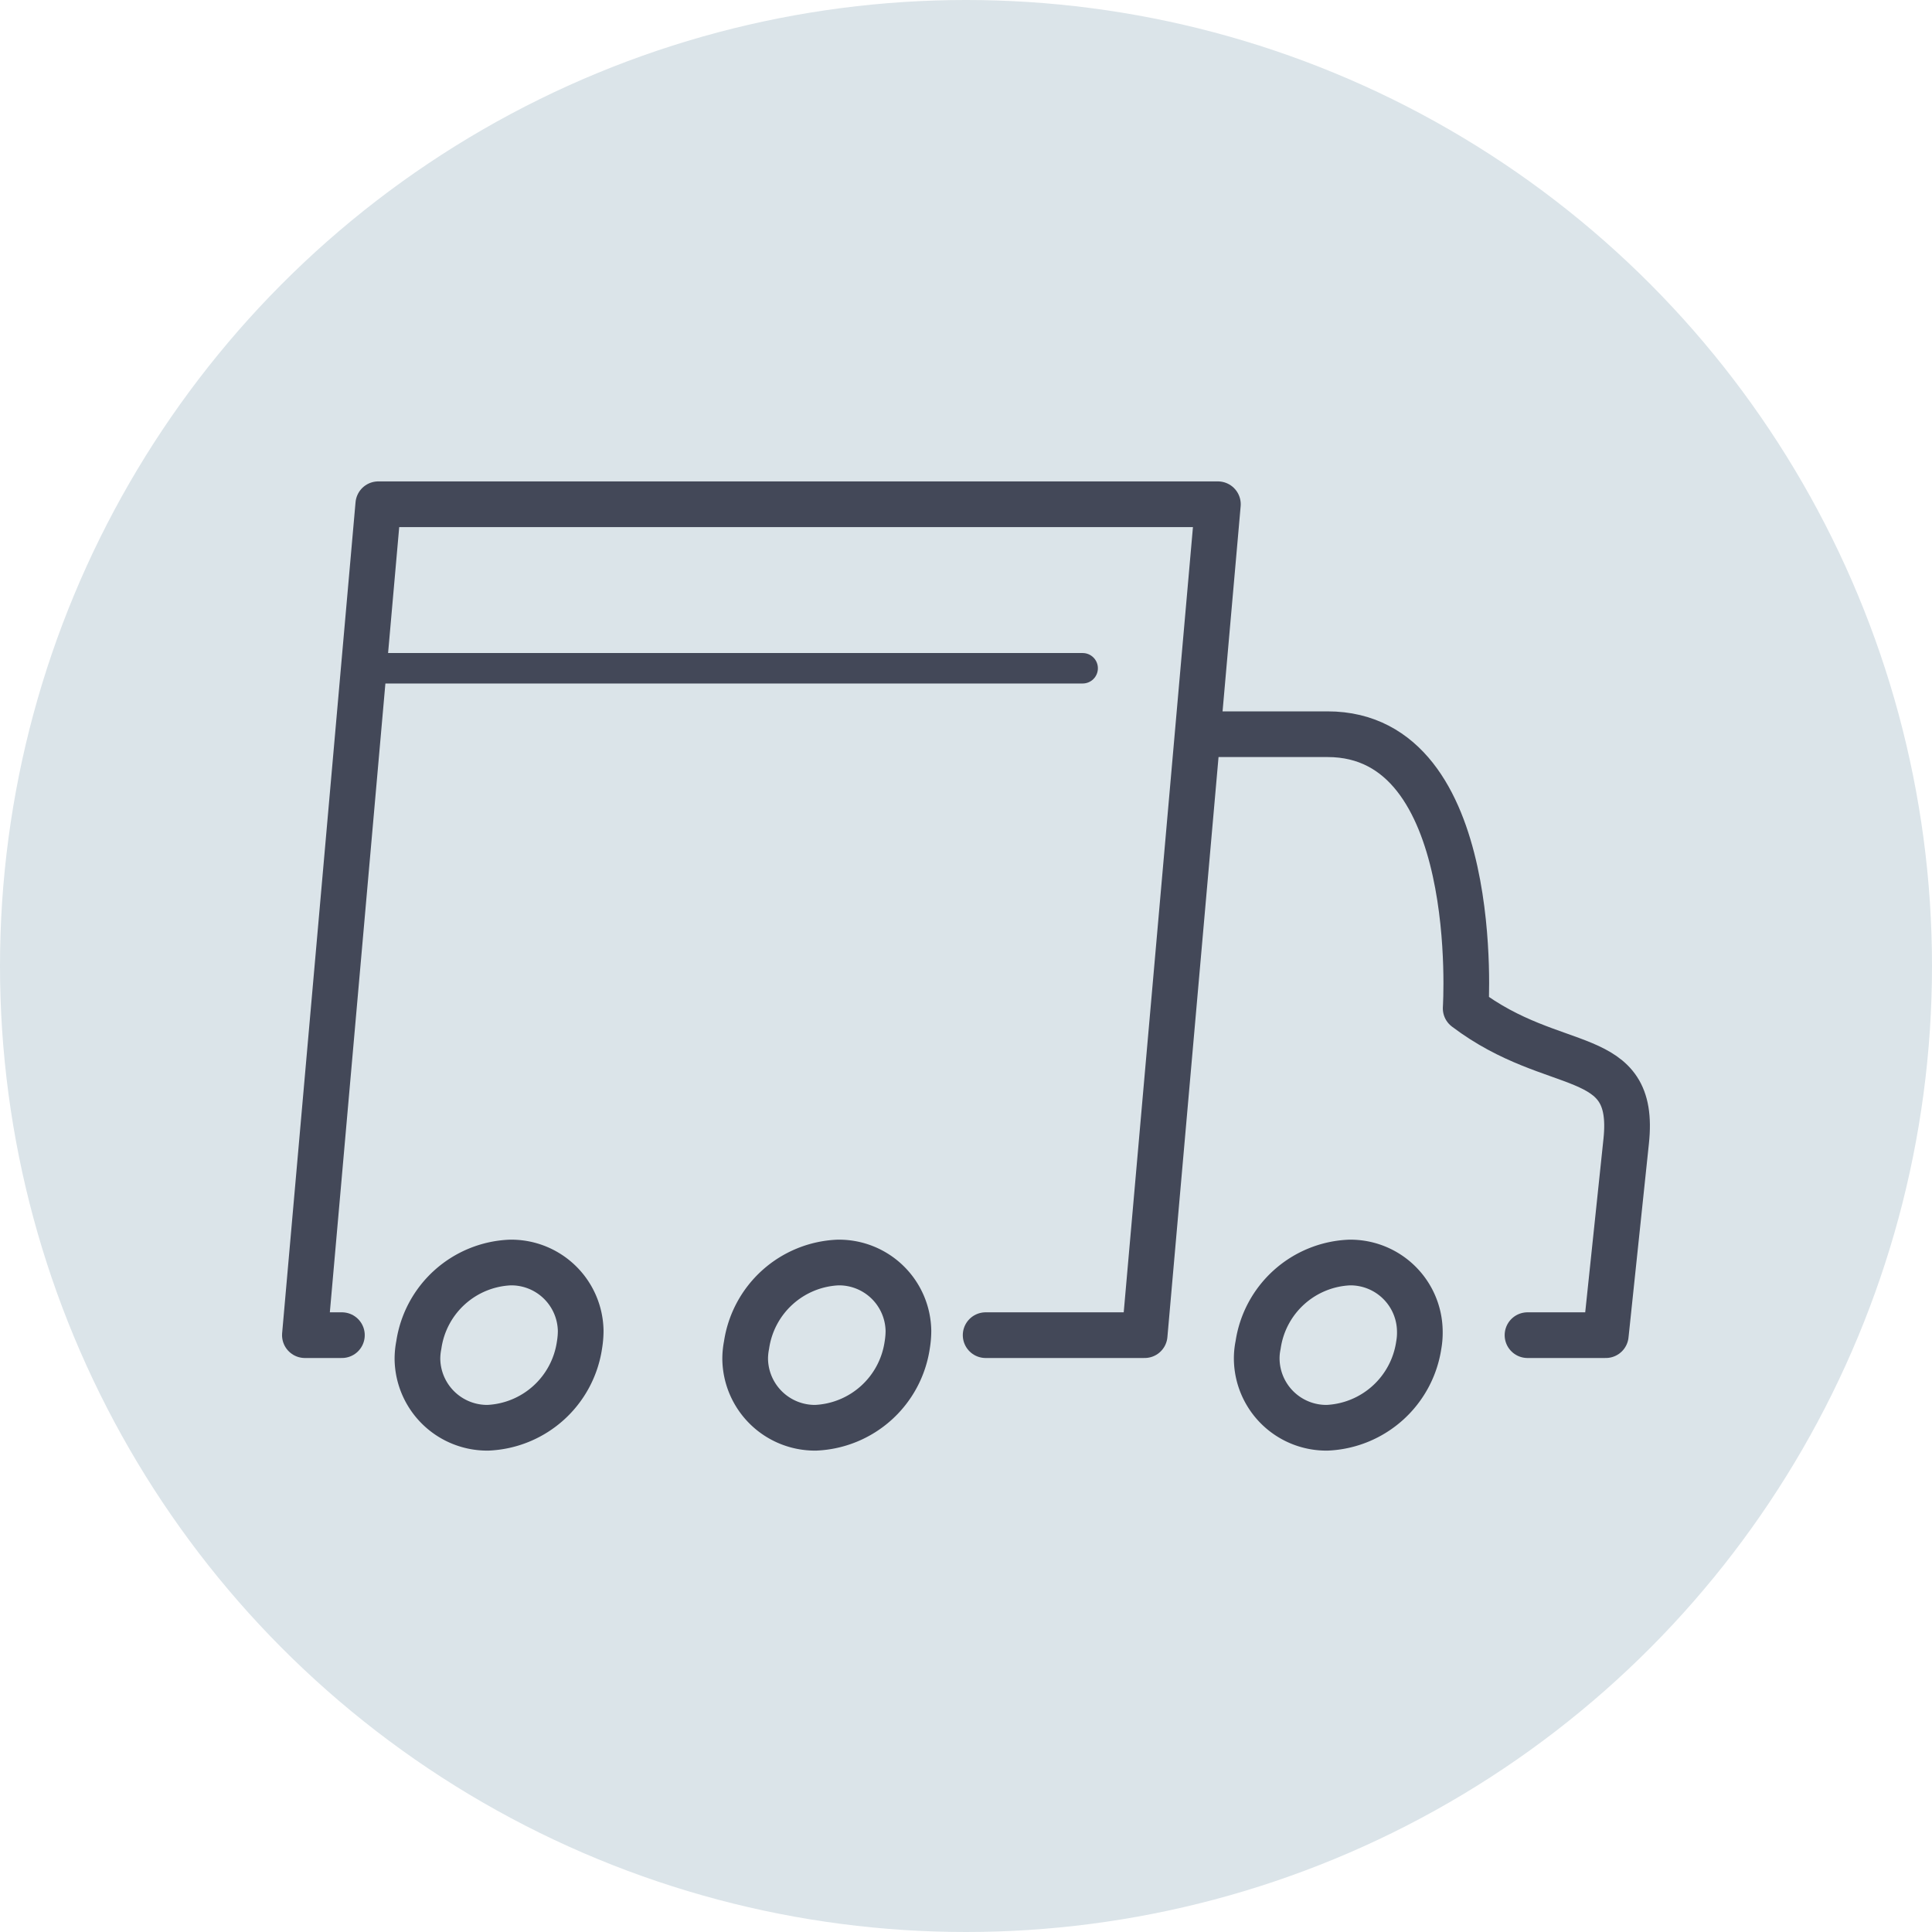
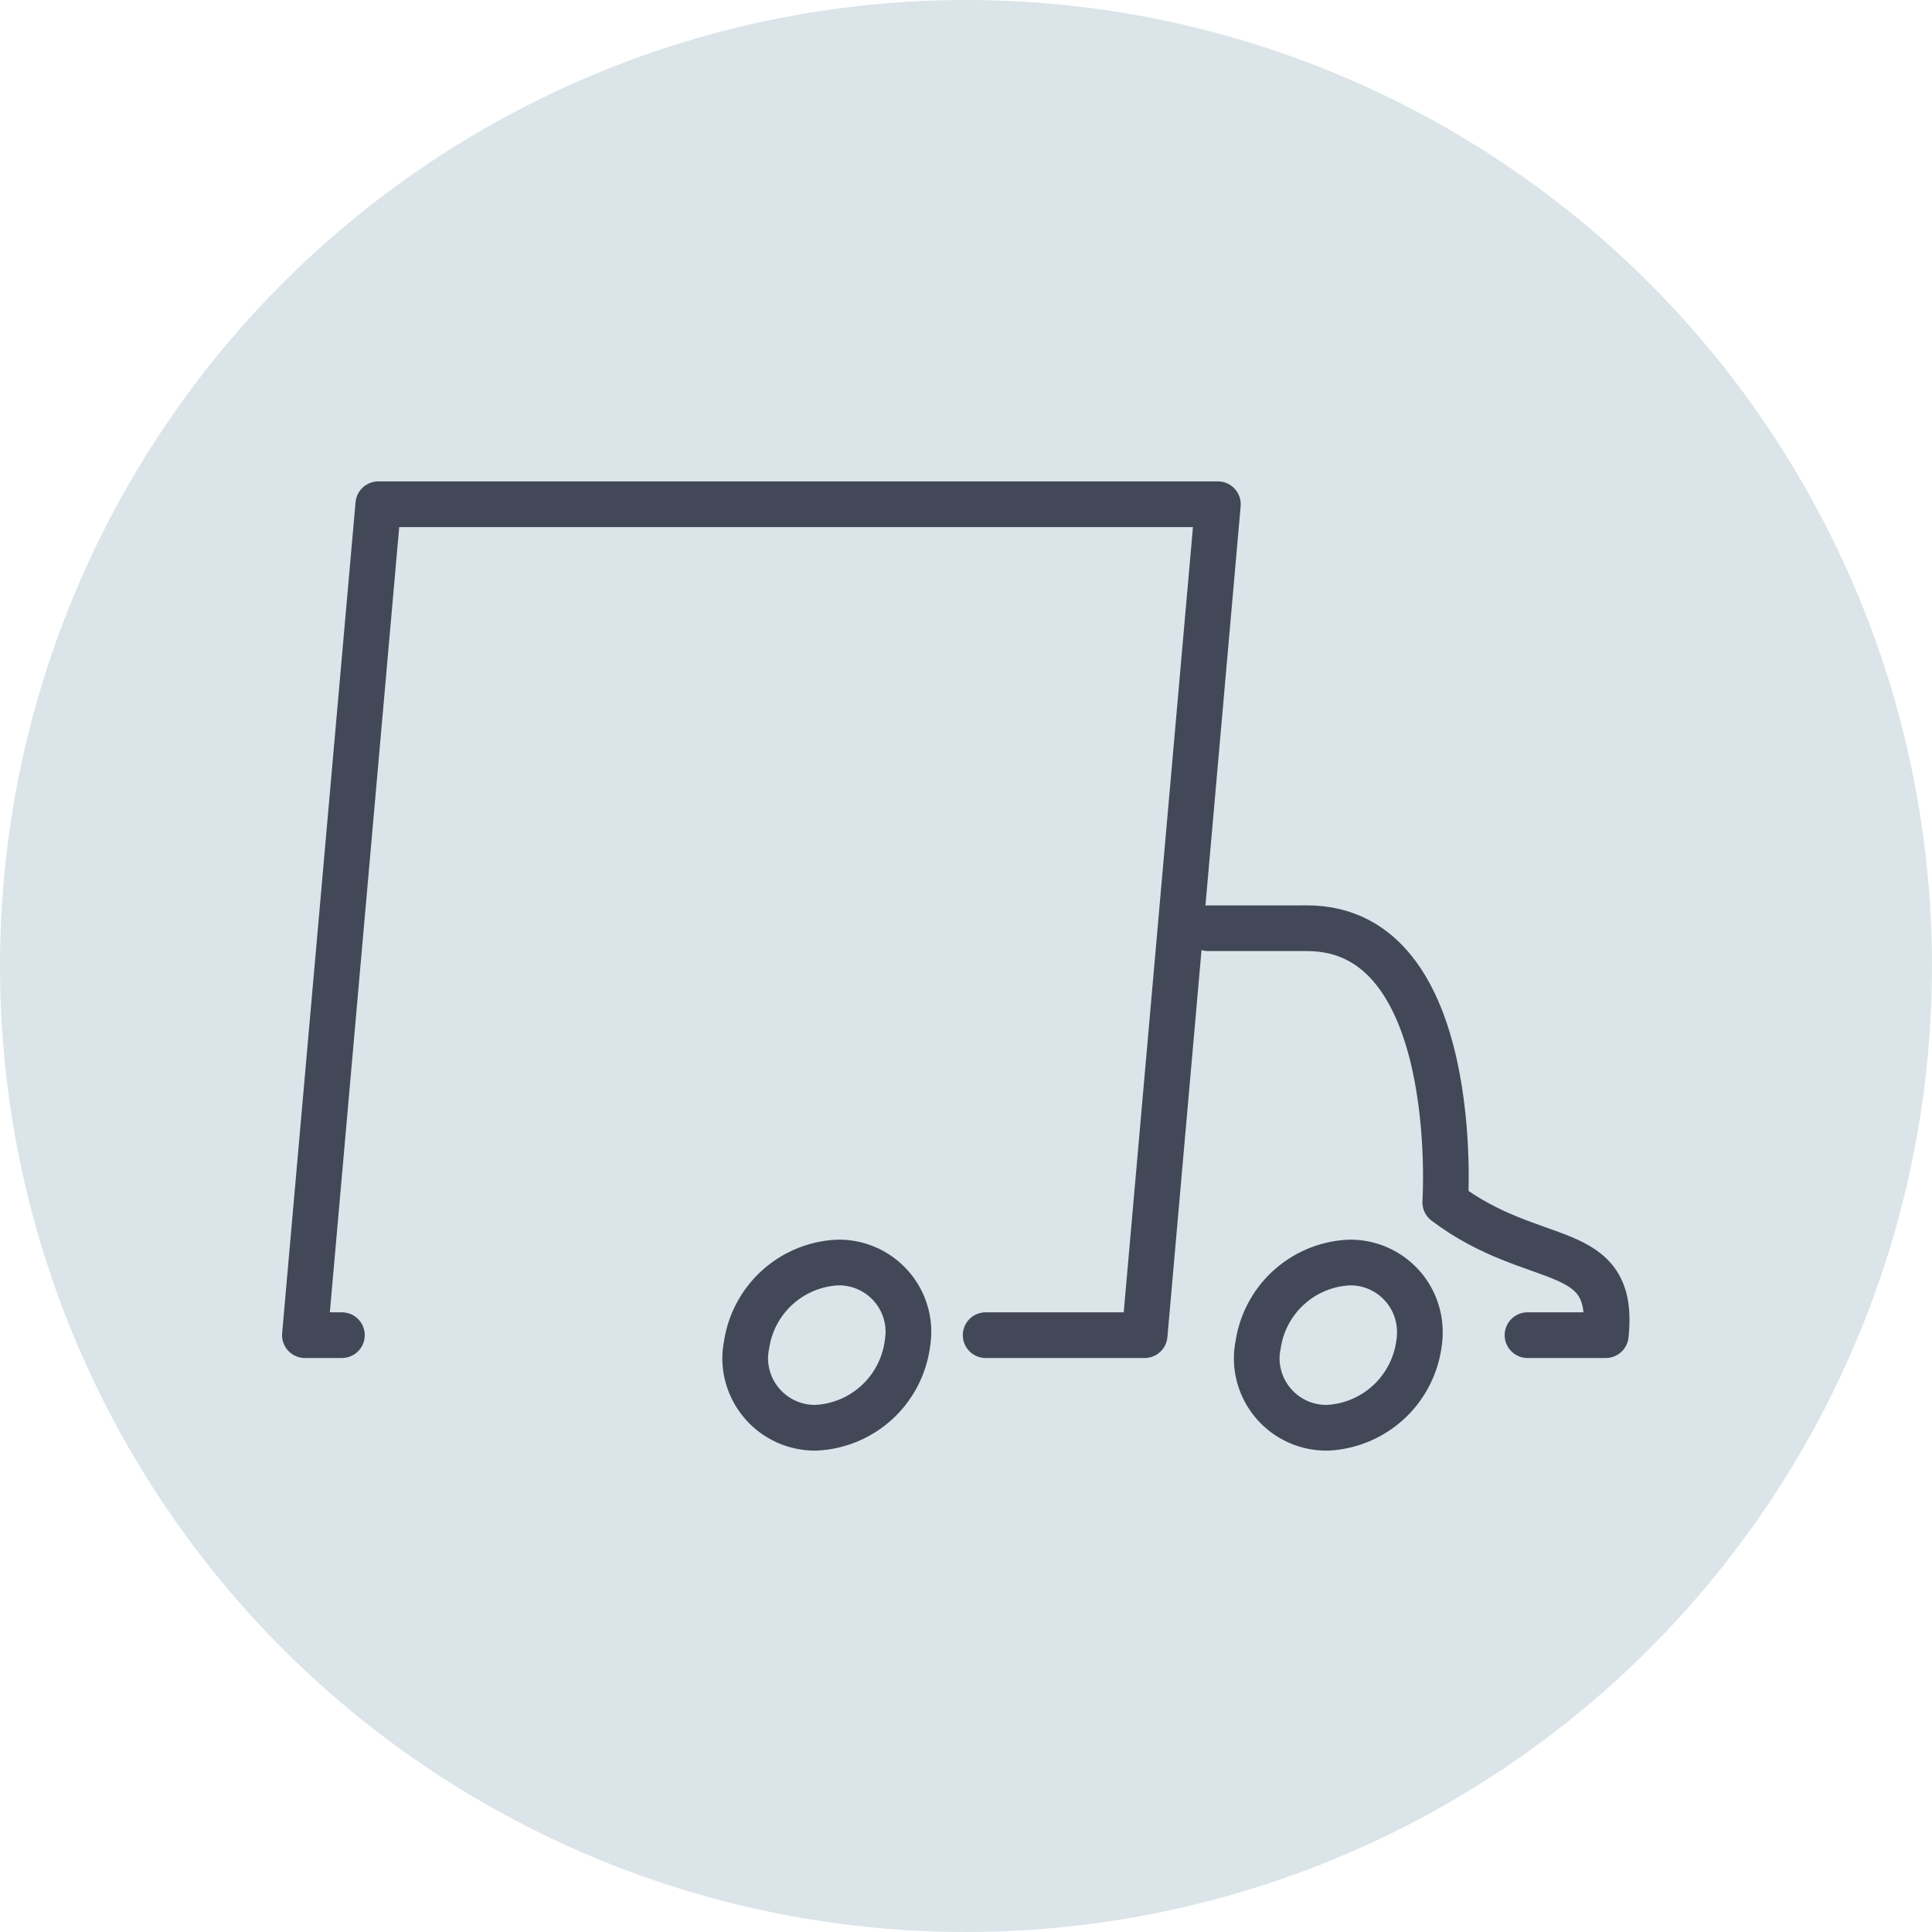
<svg xmlns="http://www.w3.org/2000/svg" id="Layer_1" data-name="Layer 1" viewBox="0 0 126.86 126.86">
  <defs>
    <style>.cls-1{fill:#dbe4e9;}.cls-2,.cls-3{fill:none;stroke:#434858;stroke-linecap:round;stroke-linejoin:round;}.cls-2{stroke-width:2px;}.cls-3{stroke-width:3px;}</style>
  </defs>
  <title>PostTrabsactions-icons</title>
  <circle class="cls-1" cx="63.43" cy="63.43" r="63.43" />
-   <line class="cls-2" x1="24.79" y1="43.88" x2="71.09" y2="43.88" />
  <polyline class="cls-3" points="64.72 87.67 75.16 87.67 79.97 33.11 24.84 33.11 20.02 87.67 22.45 87.67" />
-   <path class="cls-3" d="M100.3,87.67h5.14l1.34-12.74c.67-6.3-4.66-4.27-10.54-8.72,0,0,1.17-18-9.07-18H79.33" />
-   <path class="cls-3" d="M38.05,88.32a6.36,6.36,0,0,1-6,5.43,4.58,4.58,0,0,1-4.64-4.51,4.7,4.7,0,0,1,.09-.92,6.34,6.34,0,0,1,6-5.42,4.56,4.56,0,0,1,4.63,4.49A5.84,5.84,0,0,1,38.05,88.32Z" />
+   <path class="cls-3" d="M100.3,87.67h5.14c.67-6.3-4.66-4.27-10.54-8.72,0,0,1.17-18-9.07-18H79.33" />
  <path class="cls-3" d="M59.57,88.32a6.36,6.36,0,0,1-6,5.43,4.58,4.58,0,0,1-4.64-4.51,4.7,4.7,0,0,1,.09-.92,6.35,6.35,0,0,1,6-5.42,4.56,4.56,0,0,1,4.63,4.49A5.84,5.84,0,0,1,59.57,88.32Z" />
  <path class="cls-3" d="M93.16,88.32a6.37,6.37,0,0,1-6,5.43,4.57,4.57,0,0,1-4.64-4.49,4.28,4.28,0,0,1,.09-.94,6.34,6.34,0,0,1,6-5.42,4.56,4.56,0,0,1,4.62,4.51A4.65,4.65,0,0,1,93.16,88.32Z" />
</svg>